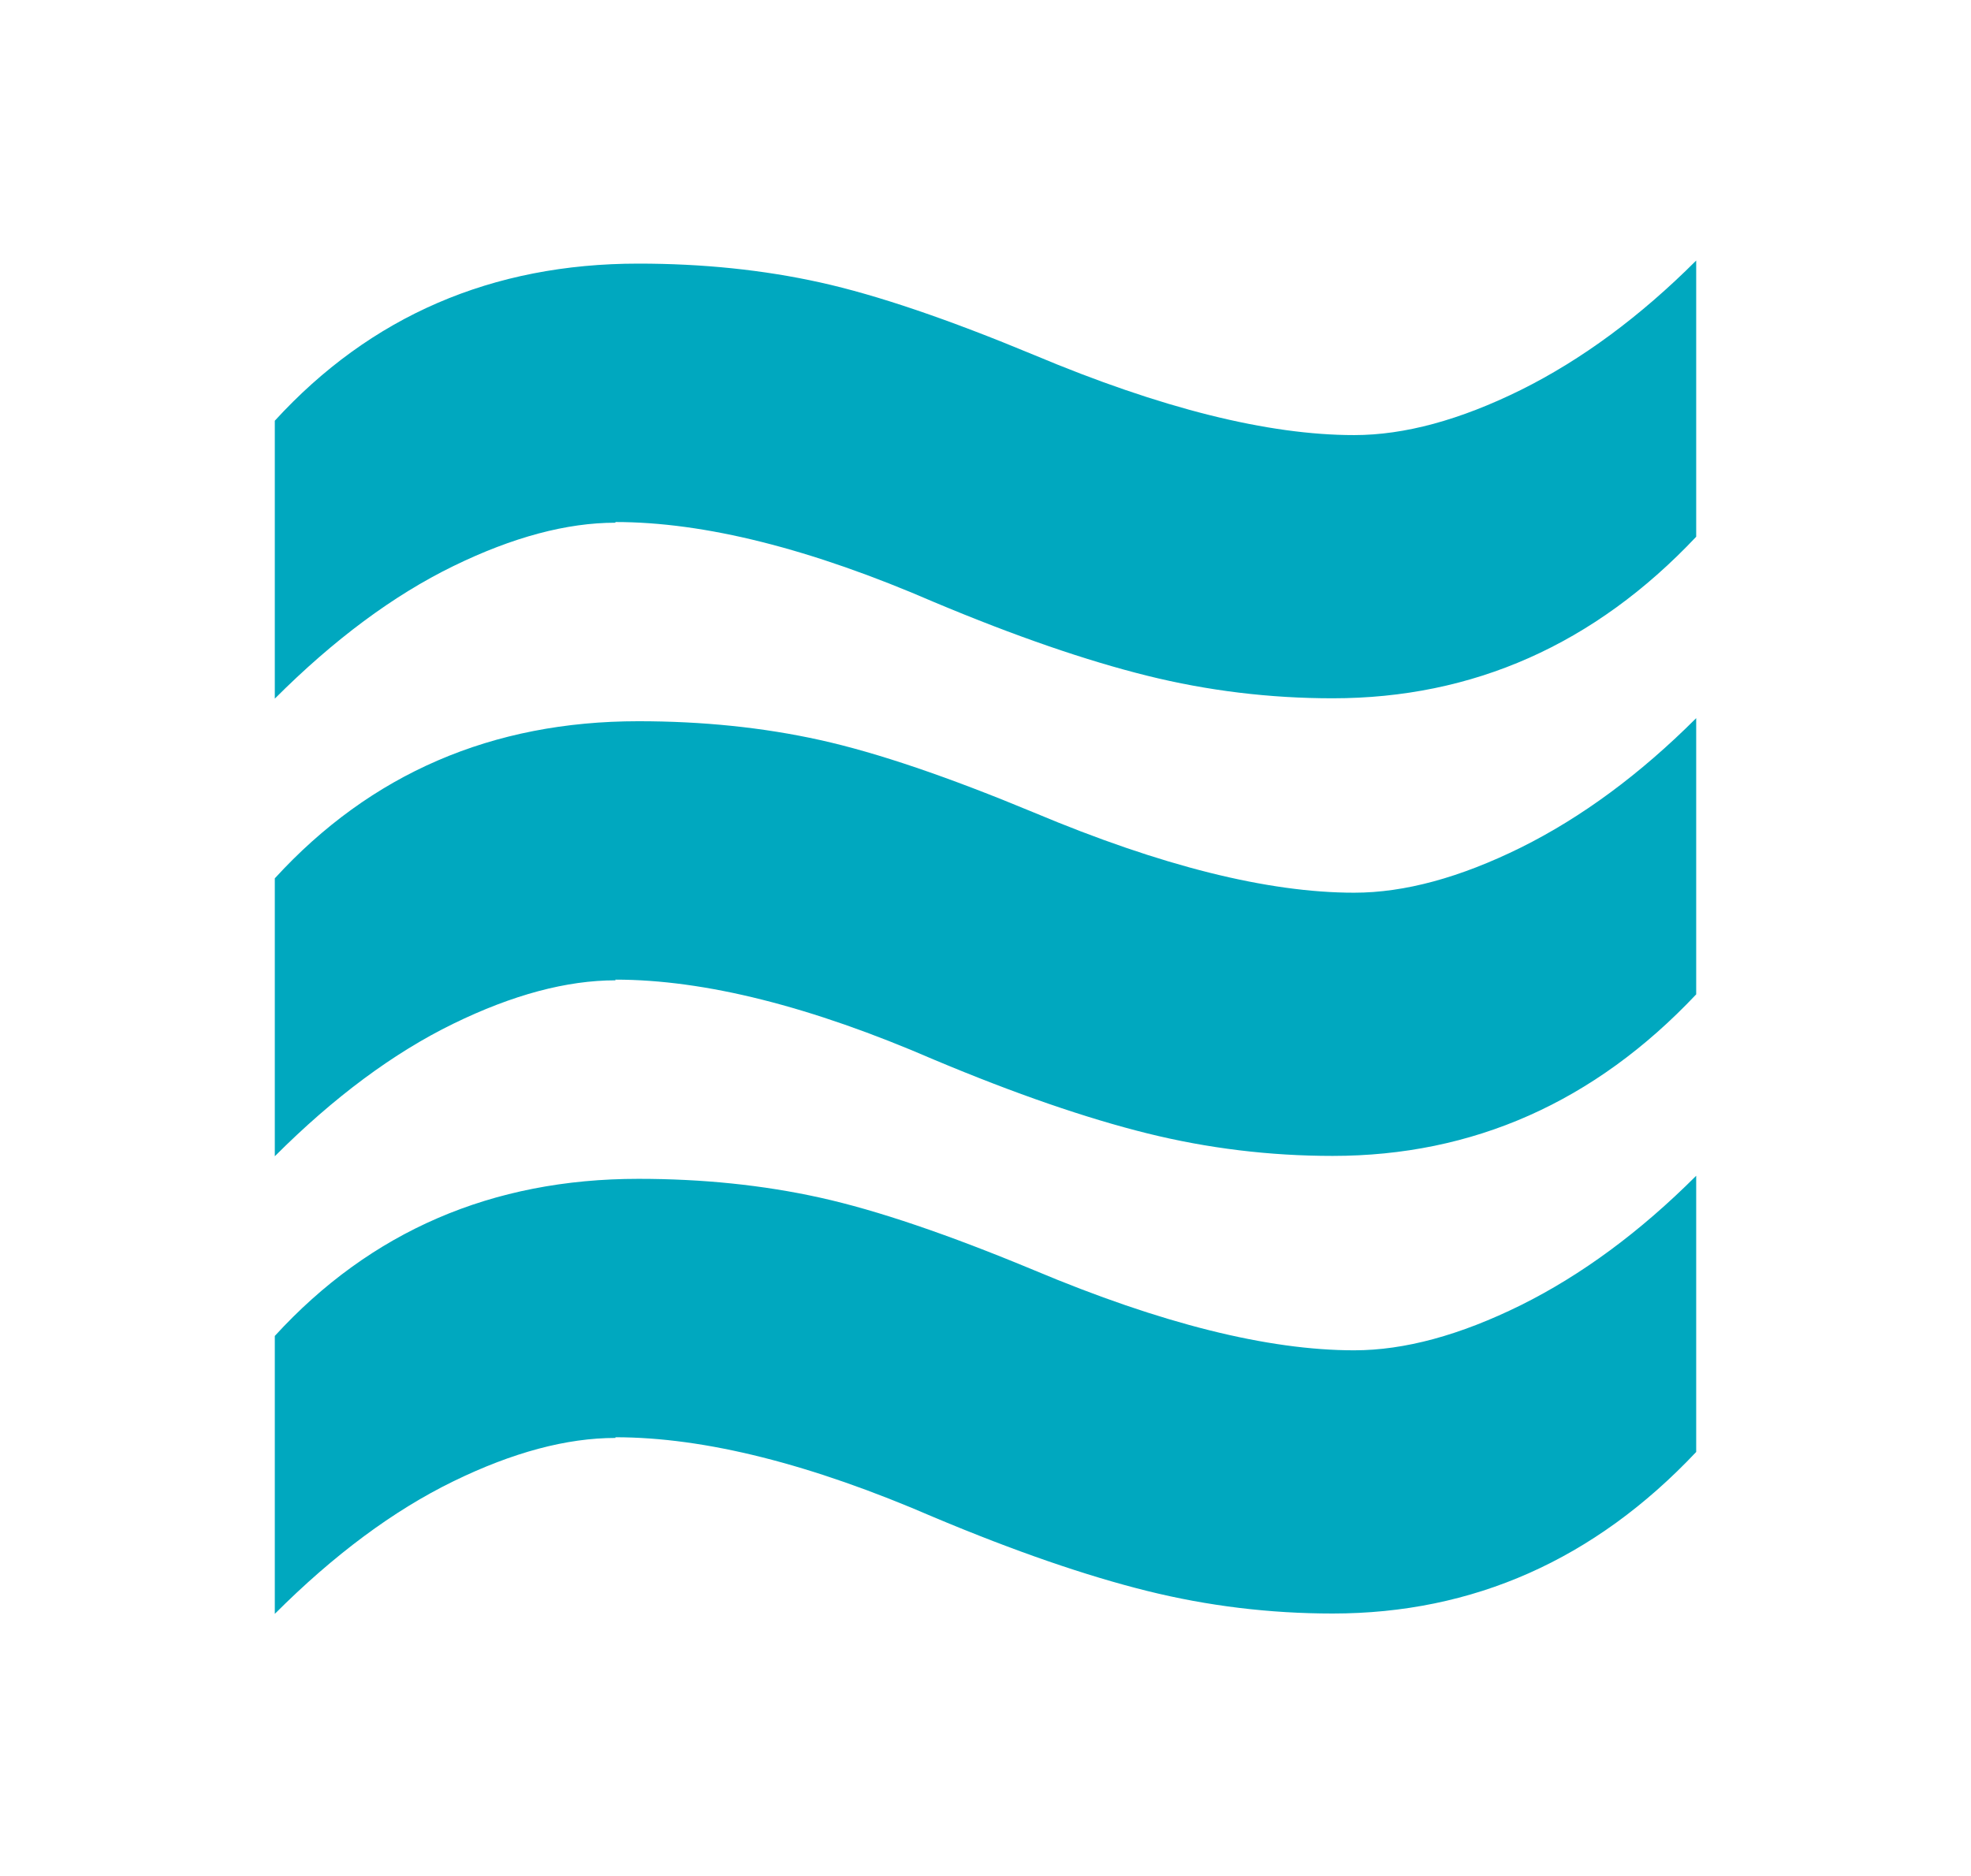
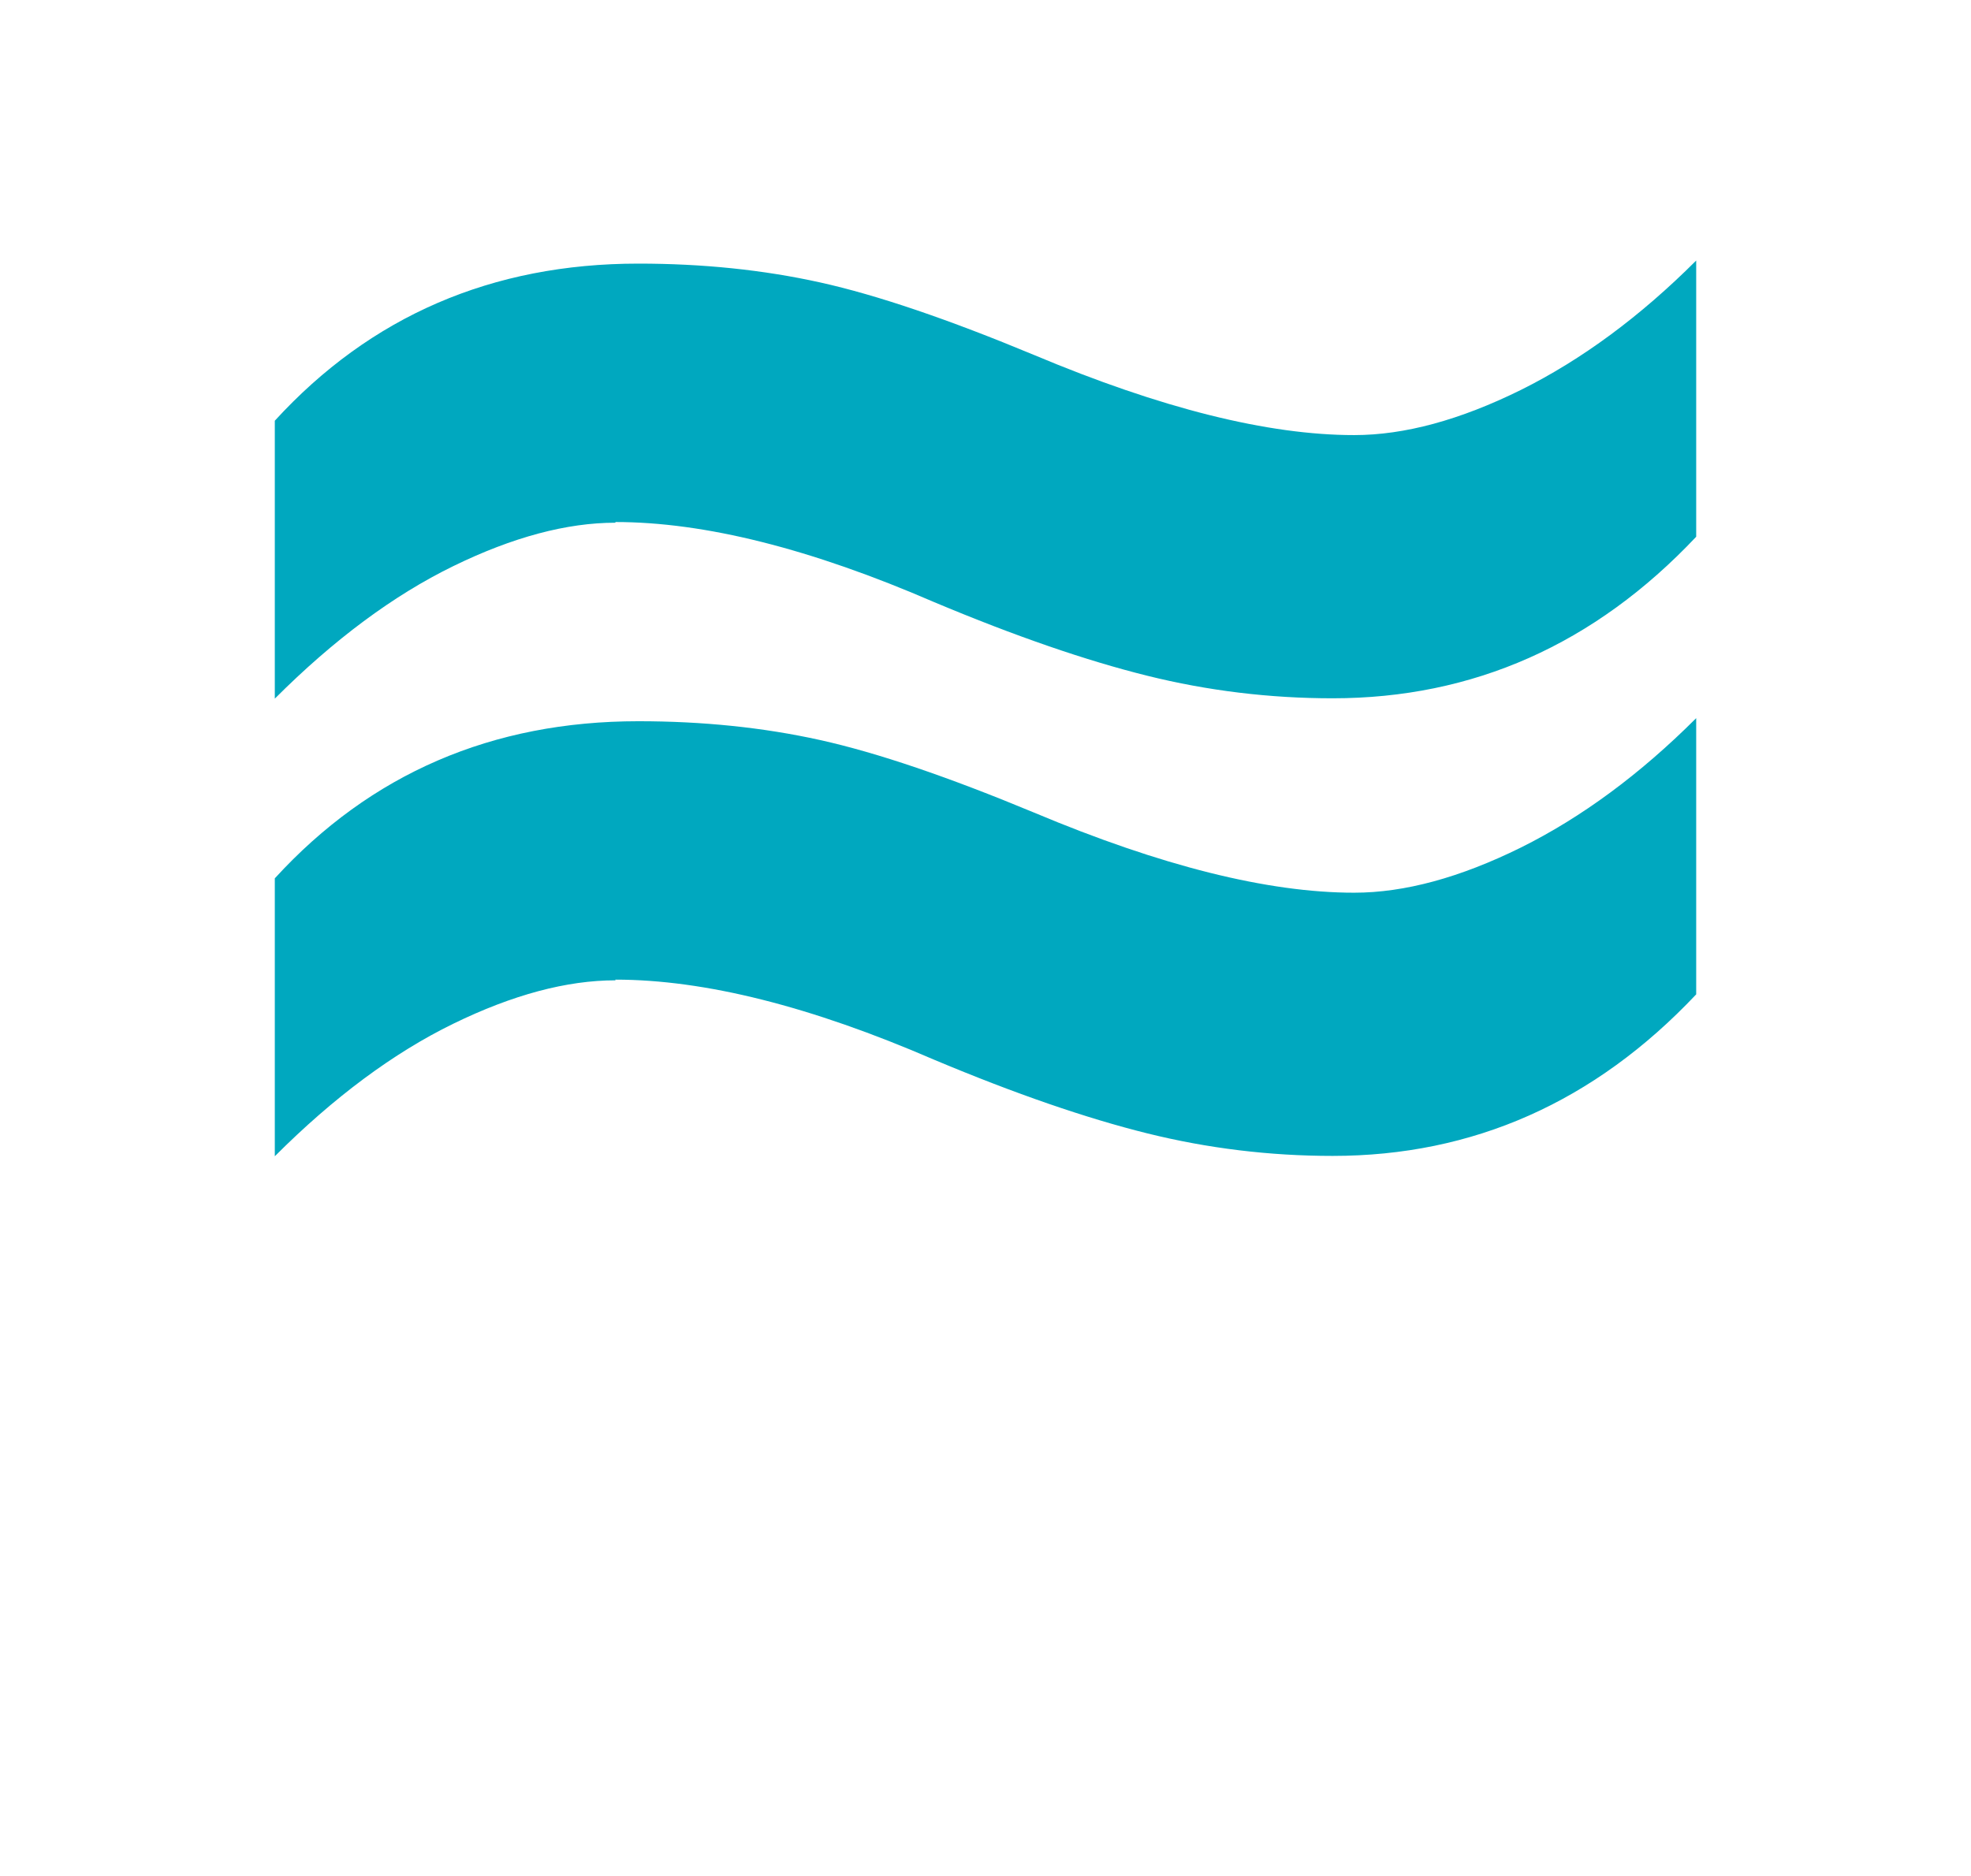
<svg xmlns="http://www.w3.org/2000/svg" width="416" height="396" viewBox="0 0 416 396" fill="none">
-   <path d="M129.893 303.555C119.633 303.555 108.217 306.589 95.644 312.731C83.072 318.873 70.5 328.193 58 340.693V282.023C78.231 259.913 103.881 248.858 134.734 248.858C148.245 248.858 161.035 250.159 173.101 252.832C185.167 255.506 200.196 260.635 218.26 268.15C245.066 279.421 267.61 285.057 285.818 285.057C296.439 285.057 308.144 281.878 321.006 275.52C333.794 269.162 346.15 260.058 358 248.208V306.517C336.54 329.277 310.89 340.621 281.266 340.621C267.971 340.621 254.893 339.031 242.104 335.852C229.315 332.673 214.358 327.543 197.161 320.318C171.15 309.046 148.752 303.41 129.893 303.41V303.555Z" fill="#00A8BF" />
  <path d="M129.893 206.951C119.633 206.951 108.217 209.986 95.644 216.127C83.072 222.269 70.5 231.59 58 244.089V185.419C78.231 163.309 103.881 152.255 134.734 152.255C148.245 152.255 161.035 153.555 173.101 156.229C185.167 158.902 200.196 164.032 218.26 171.546C245.066 182.818 267.61 188.454 285.818 188.454C296.439 188.454 308.144 185.275 321.006 178.917C333.794 172.558 346.15 163.454 358 151.604V209.913C336.54 232.673 310.89 244.017 281.266 244.017C267.971 244.017 254.893 242.428 242.104 239.249C229.315 236.07 214.358 230.939 197.161 223.714C171.15 212.443 148.752 206.806 129.893 206.806V206.951Z" fill="#00A8BF" />
  <path d="M129.893 110.347C119.633 110.347 108.217 113.381 95.644 119.523C83.072 125.664 70.5 134.985 58 147.486V88.815C78.231 66.705 103.881 55.65 134.734 55.65C148.245 55.65 161.035 56.951 173.101 59.624C185.167 62.298 200.196 67.428 218.26 74.942C245.066 86.214 267.61 91.85 285.818 91.85C296.439 91.85 308.144 88.671 321.006 82.312C333.794 75.954 346.15 66.85 358 55V113.309C336.54 136.07 310.89 147.413 281.266 147.413C267.971 147.413 254.893 145.824 242.104 142.644C229.315 139.465 214.358 134.335 197.161 127.11C171.15 115.838 148.752 110.202 129.893 110.202V110.347Z" fill="#00A8BF" />
</svg>